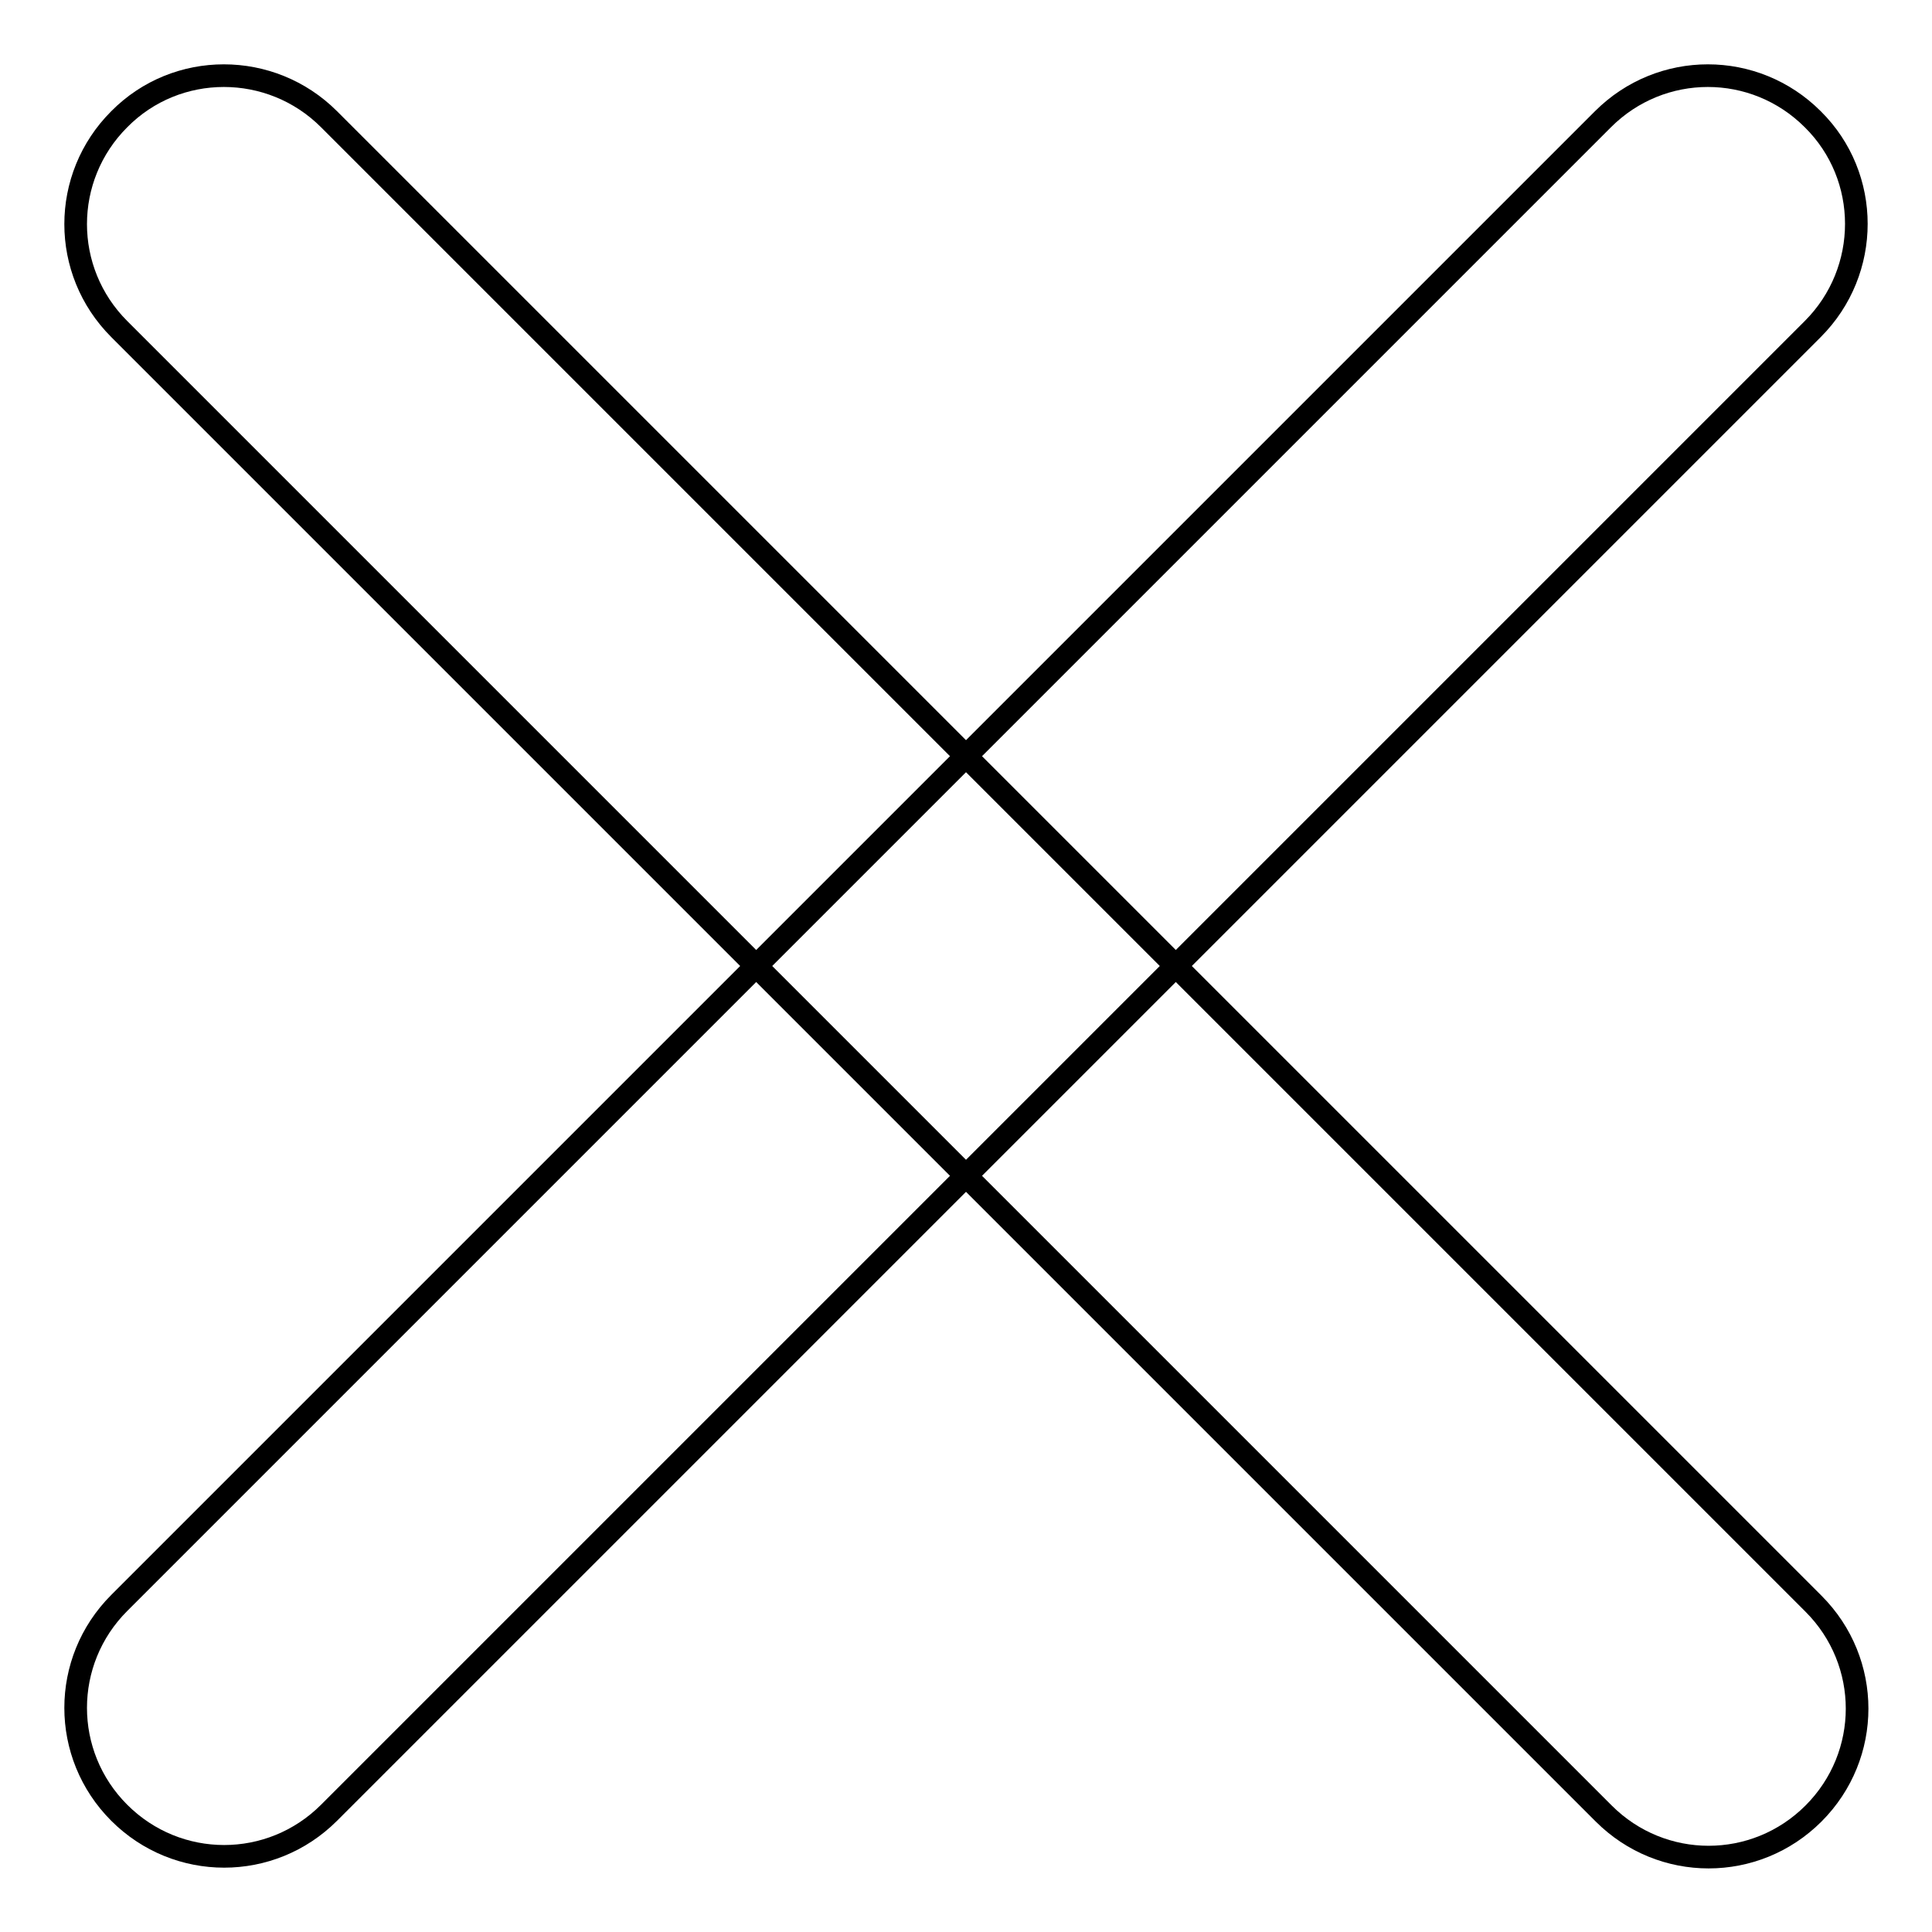
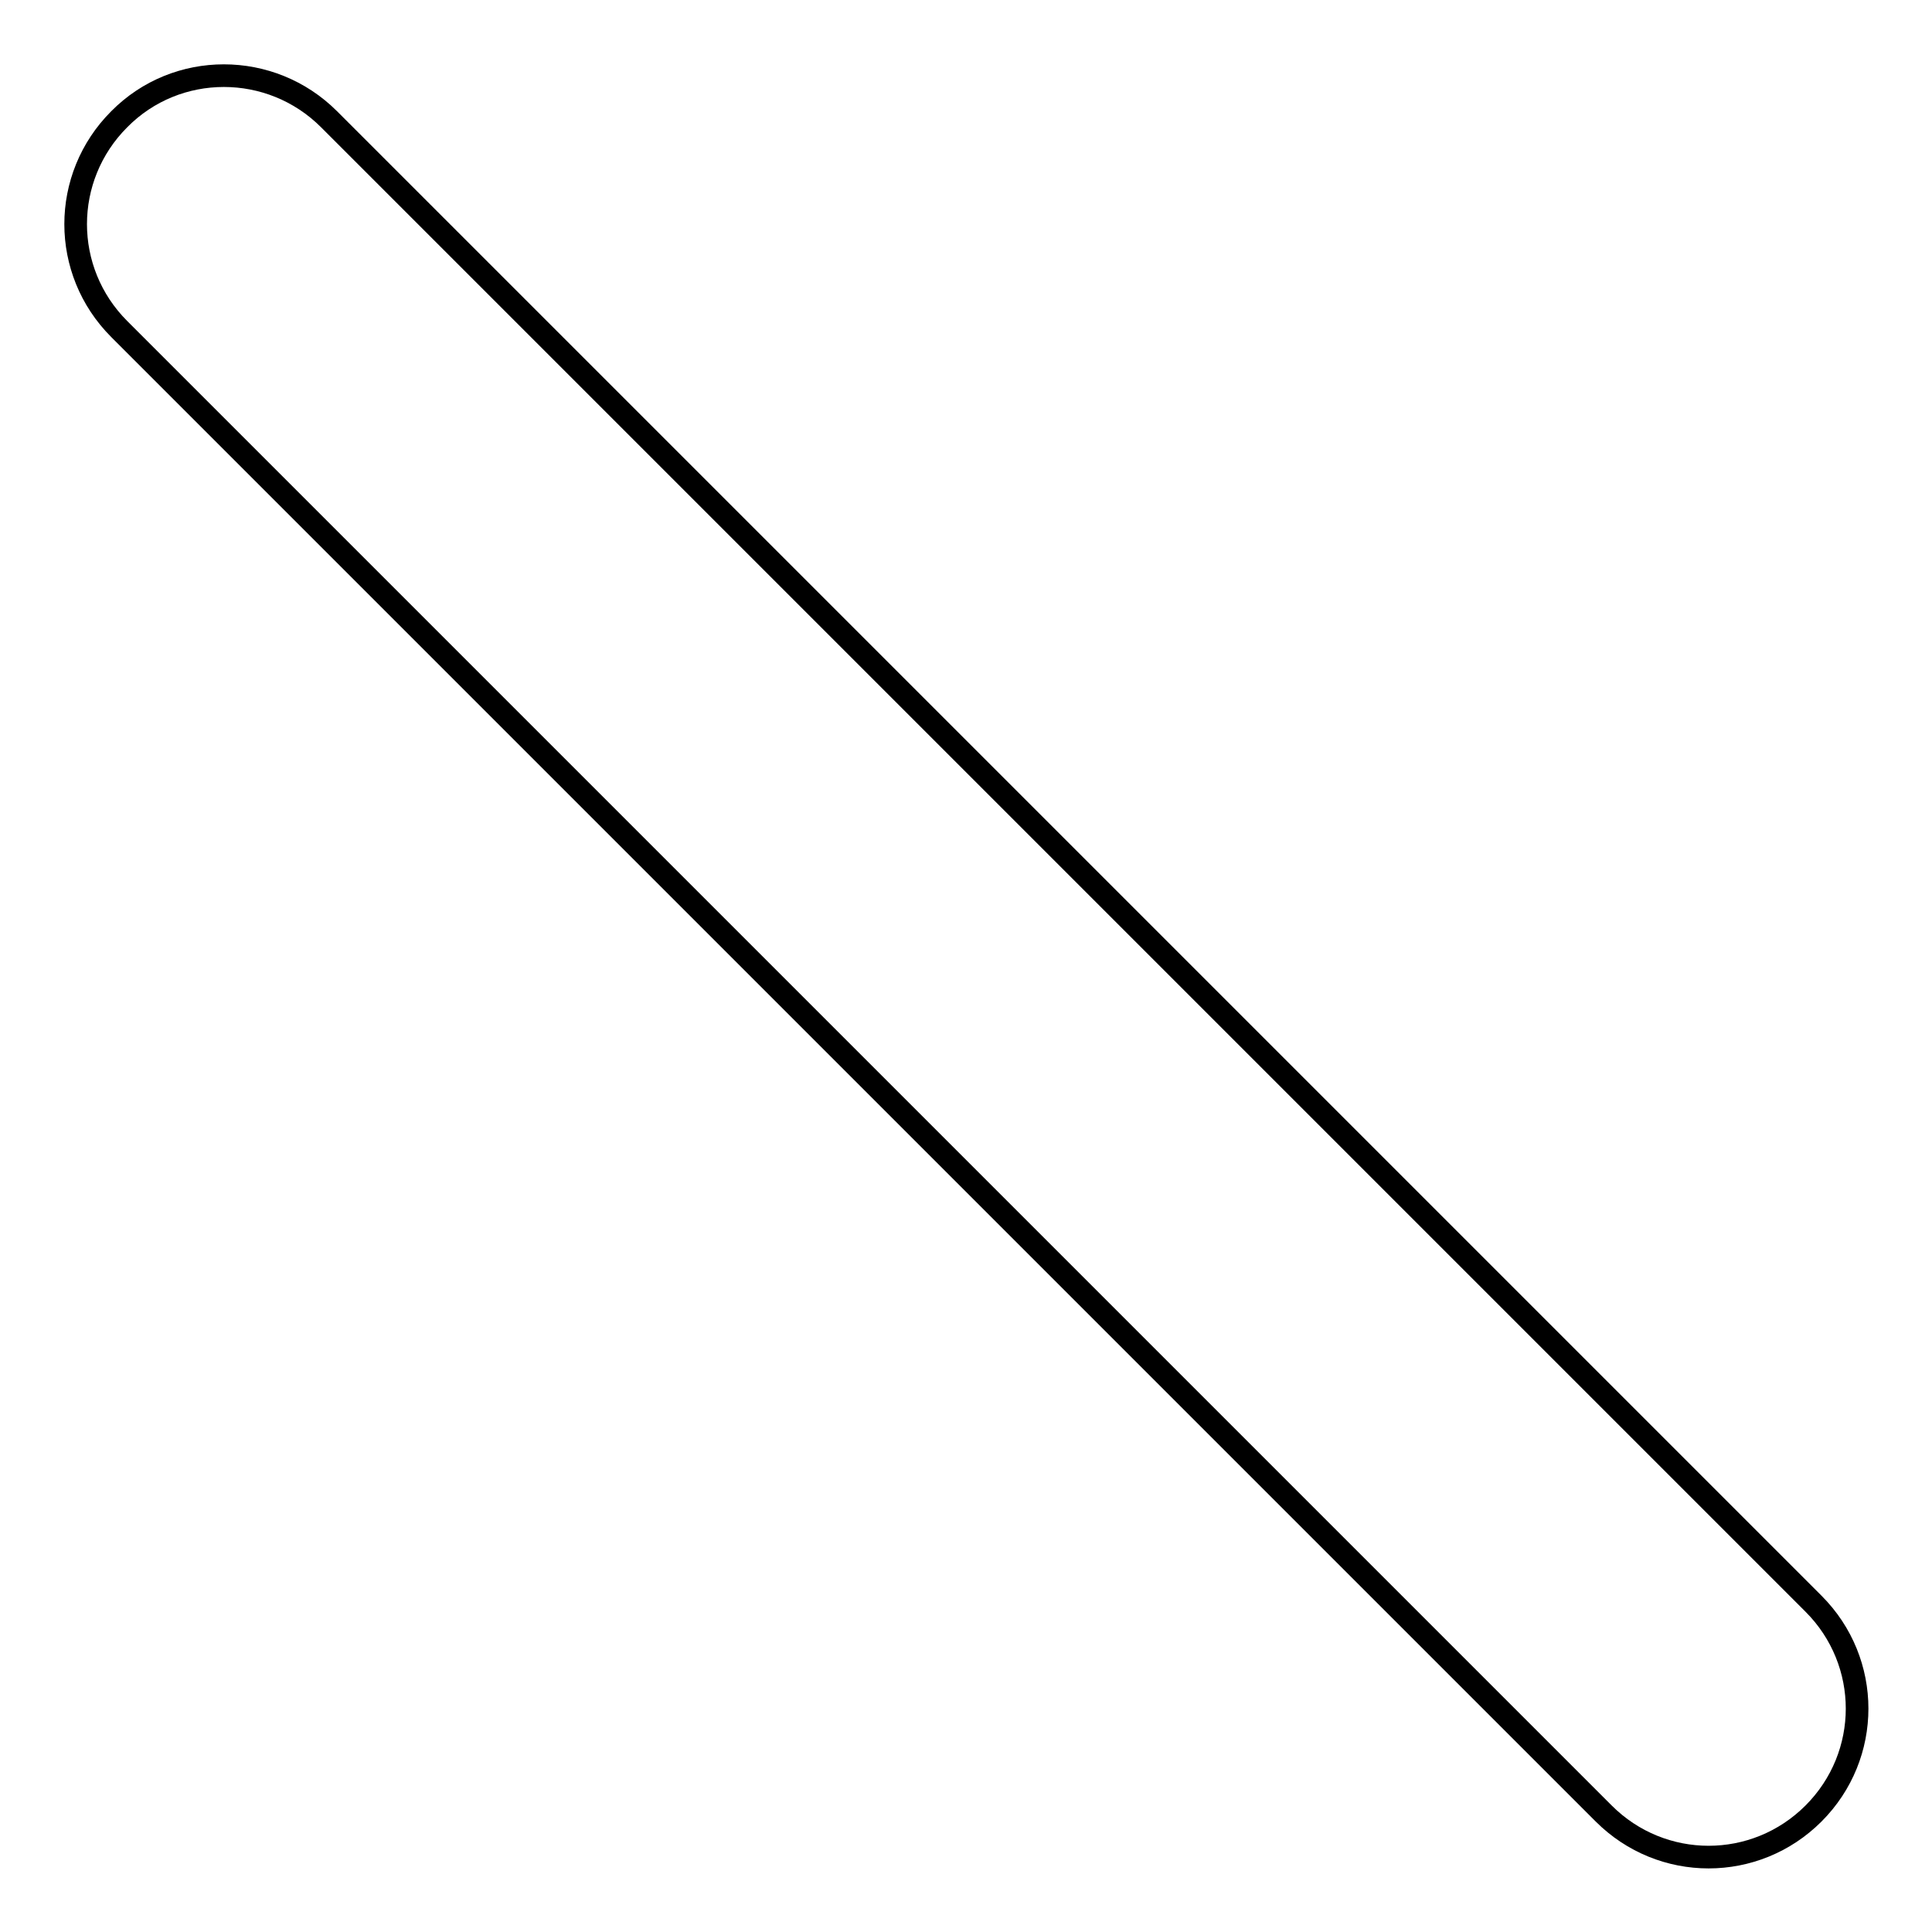
<svg xmlns="http://www.w3.org/2000/svg" version="1.1" x="0px" y="0px" viewBox="0 0 256 256" enable-background="new 0 0 256 256" xml:space="preserve">
  <g>
    <g>
-       <path stroke-width="3" fill-opacity="0" stroke="#000000" d="M240.2,15.8c-7.7-7.7-20.1-7.7-27.8,0L15.8,212.4c-7.7,7.7-7.7,20.1,0,27.8l0,0c7.7,7.7,20.1,7.7,27.8,0L240.2,43.6C247.9,35.9,247.9,23.4,240.2,15.8L240.2,15.8z" />
      <path stroke-width="3" fill-opacity="0" stroke="#000000" d="M15.8,15.8c-7.7,7.7-7.7,20.1,0,27.8l196.7,196.7c7.7,7.7,20.1,7.7,27.8,0l0,0c7.7-7.7,7.7-20.1,0-27.8L43.6,15.8C35.9,8.1,23.4,8.1,15.8,15.8L15.8,15.8z" />
    </g>
  </g>
</svg>